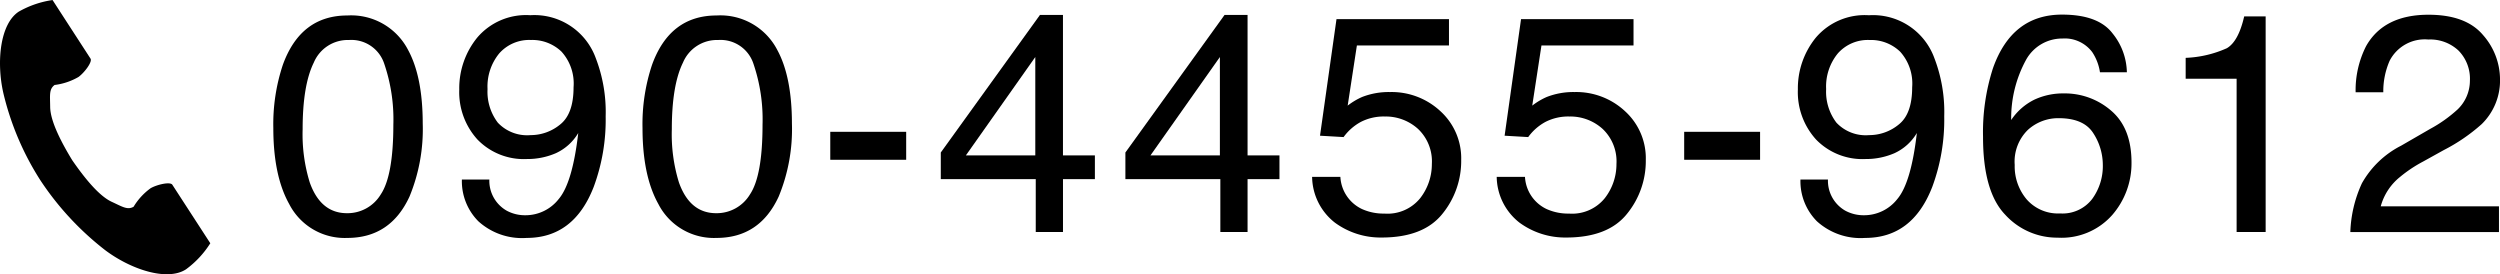
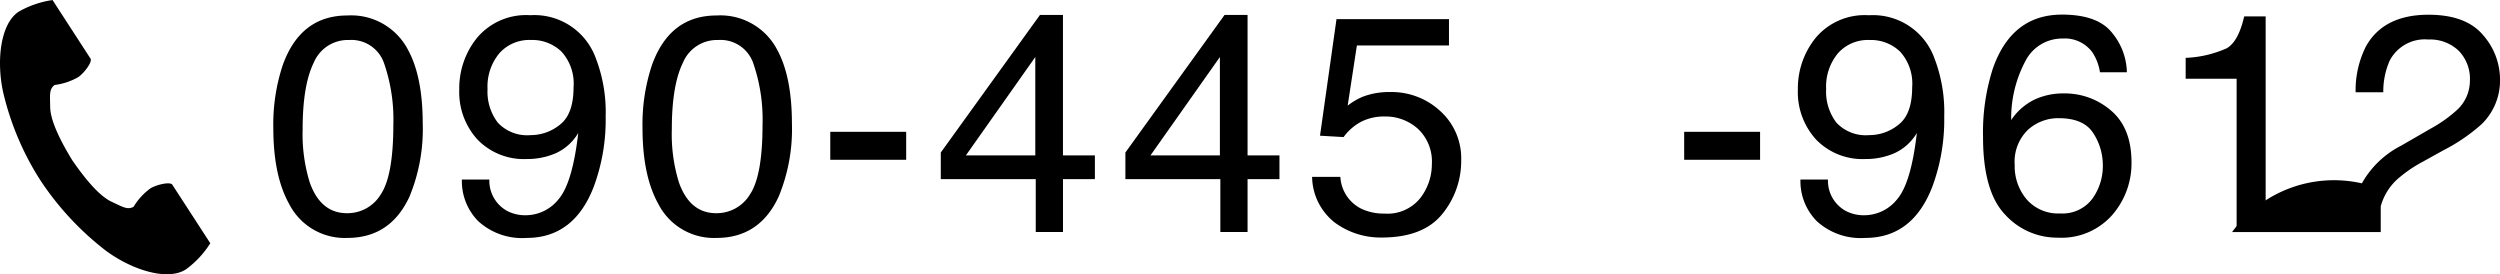
<svg xmlns="http://www.w3.org/2000/svg" viewBox="0 0 309.163 33.916">
  <title>icon--tel</title>
  <g id="レイヤー_2" data-name="レイヤー 2">
    <g id="サイズのライン">
      <path d="M50.477,6.2q1.794,3.309,1.8,9.068A21.846,21.846,0,0,1,50.645,24.3q-2.355,5.122-7.7,5.123a7.712,7.712,0,0,1-7.18-4.189q-1.963-3.5-1.964-9.386a23.2,23.2,0,0,1,1.178-7.834q2.207-6.1,7.984-6.1A7.914,7.914,0,0,1,50.477,6.2ZM47.09,24.038q1.552-2.319,1.555-8.638A21.294,21.294,0,0,0,47.52,7.892a4.274,4.274,0,0,0-4.363-2.945,4.562,4.562,0,0,0-4.355,2.8q-1.377,2.794-1.376,8.236a20.194,20.194,0,0,0,.88,6.582q1.349,3.8,4.607,3.8A4.8,4.8,0,0,0,47.09,24.038Z" />
      <path d="M60.516,22.205a4.254,4.254,0,0,0,2.15,3.852,4.762,4.762,0,0,0,2.319.561,5.212,5.212,0,0,0,4.113-2.01q1.7-2.01,2.412-8.161a6.243,6.243,0,0,1-2.776,2.5,8.827,8.827,0,0,1-3.562.719,7.978,7.978,0,0,1-6.124-2.409,8.71,8.71,0,0,1-2.253-6.2A9.925,9.925,0,0,1,59.02,4.645a7.923,7.923,0,0,1,6.562-2.764A8.072,8.072,0,0,1,73.661,7.15,18.579,18.579,0,0,1,74.9,14.4a23.848,23.848,0,0,1-1.478,8.707q-2.448,6.317-8.3,6.316a8.041,8.041,0,0,1-5.965-2.057,7.031,7.031,0,0,1-2.038-5.161Zm8.76-6.813q1.655-1.315,1.654-4.6a5.877,5.877,0,0,0-1.486-4.4,5.2,5.2,0,0,0-3.785-1.447A4.945,4.945,0,0,0,61.741,6.6a6.455,6.455,0,0,0-1.45,4.416,6.321,6.321,0,0,0,1.272,4.153,4.967,4.967,0,0,0,4.058,1.54A5.735,5.735,0,0,0,69.276,15.392Z" />
      <path d="M96.134,6.2q1.794,3.309,1.8,9.068A21.83,21.83,0,0,1,96.3,24.3q-2.355,5.122-7.7,5.123a7.715,7.715,0,0,1-7.18-4.189q-1.962-3.5-1.963-9.386a23.2,23.2,0,0,1,1.178-7.834q2.207-6.1,7.985-6.1A7.913,7.913,0,0,1,96.134,6.2ZM92.747,24.038Q94.3,21.719,94.3,15.4a21.344,21.344,0,0,0-1.123-7.508,4.277,4.277,0,0,0-4.364-2.945,4.563,4.563,0,0,0-4.355,2.8q-1.377,2.794-1.377,8.236a20.163,20.163,0,0,0,.881,6.582q1.349,3.8,4.608,3.8A4.8,4.8,0,0,0,92.747,24.038Z" />
      <path d="M102.676,16.3h9.387v3.459h-9.387Z" />
      <path d="M128.086,28.694V22.15H116.343V18.859L128.61,1.843h2.842V19.214H135.4V22.15h-3.945v6.544Zm-.056-9.48V7.052l-8.582,12.162Z" />
      <path d="M150.914,28.694V22.15H139.172V18.859L151.438,1.843h2.842V19.214h3.945V22.15H154.28v6.544Zm-.056-9.48V7.052l-8.582,12.162Z" />
      <path d="M165.758,21.869a4.668,4.668,0,0,0,2.674,3.983,6.46,6.46,0,0,0,2.768.56,5.193,5.193,0,0,0,4.431-1.907,6.847,6.847,0,0,0,1.44-4.225,5.525,5.525,0,0,0-1.711-4.338,5.939,5.939,0,0,0-4.1-1.534,6.173,6.173,0,0,0-2.982.674,6.39,6.39,0,0,0-2.123,1.869l-2.916-.168,2.039-14.416h13.91V5.62H167.8l-1.14,7.442A8.368,8.368,0,0,1,168.432,12a9.027,9.027,0,0,1,3.46-.617,8.85,8.85,0,0,1,6.245,2.375,7.856,7.856,0,0,1,2.562,6.021,10.333,10.333,0,0,1-2.347,6.694q-2.346,2.9-7.488,2.9a9.533,9.533,0,0,1-5.787-1.842,7.3,7.3,0,0,1-2.815-5.656Z" />
-       <path d="M188.587,21.869a4.67,4.67,0,0,0,2.674,3.983,6.453,6.453,0,0,0,2.768.56,5.19,5.19,0,0,0,4.43-1.907A6.842,6.842,0,0,0,199.9,20.28a5.521,5.521,0,0,0-1.711-4.338,5.942,5.942,0,0,0-4.1-1.534,6.179,6.179,0,0,0-2.982.674,6.4,6.4,0,0,0-2.122,1.869l-2.917-.168L188.1,2.367h13.91V5.62H190.625l-1.14,7.442A8.348,8.348,0,0,1,191.261,12a9.027,9.027,0,0,1,3.46-.617,8.848,8.848,0,0,1,6.244,2.375,7.854,7.854,0,0,1,2.563,6.021,10.328,10.328,0,0,1-2.348,6.694q-2.346,2.9-7.488,2.9a9.535,9.535,0,0,1-5.787-1.842,7.306,7.306,0,0,1-2.815-5.656Z" />
      <path d="M208.275,16.3h9.386v3.459h-9.386Z" />
      <path d="M226.055,22.205a4.256,4.256,0,0,0,2.15,3.852,4.762,4.762,0,0,0,2.319.561,5.212,5.212,0,0,0,4.113-2.01q1.7-2.01,2.412-8.161a6.243,6.243,0,0,1-2.776,2.5,8.827,8.827,0,0,1-3.562.719,7.978,7.978,0,0,1-6.124-2.409,8.71,8.71,0,0,1-2.253-6.2,9.925,9.925,0,0,1,2.225-6.407,7.924,7.924,0,0,1,6.563-2.764A8.071,8.071,0,0,1,239.2,7.15a18.579,18.579,0,0,1,1.234,7.25,23.848,23.848,0,0,1-1.478,8.707q-2.448,6.317-8.3,6.316a8.042,8.042,0,0,1-5.965-2.057,7.031,7.031,0,0,1-2.038-5.161Zm8.76-6.813q1.655-1.315,1.654-4.6a5.877,5.877,0,0,0-1.486-4.4A5.2,5.2,0,0,0,231.2,4.947,4.946,4.946,0,0,0,227.28,6.6a6.455,6.455,0,0,0-1.45,4.416,6.321,6.321,0,0,0,1.272,4.153,4.967,4.967,0,0,0,4.058,1.54A5.735,5.735,0,0,0,234.815,15.392Z" />
      <path d="M261.252,4.134a7.854,7.854,0,0,1,1.768,4.8h-3.328a6.145,6.145,0,0,0-.954-2.487,4.245,4.245,0,0,0-3.684-1.683,5.1,5.1,0,0,0-4.487,2.609,15.026,15.026,0,0,0-1.852,7.469,7.325,7.325,0,0,1,2.917-2.542,8.406,8.406,0,0,1,3.59-.748,8.74,8.74,0,0,1,5.872,2.15q2.505,2.149,2.5,6.413a9.731,9.731,0,0,1-2.374,6.46,8.366,8.366,0,0,1-6.77,2.815,8.683,8.683,0,0,1-6.488-2.852q-2.73-2.852-2.729-9.6a25.812,25.812,0,0,1,1.216-8.47Q248.789,1.806,255,1.806,259.486,1.806,261.252,4.134Zm-2.524,20.474a6.9,6.9,0,0,0,1.318-4.216,7.214,7.214,0,0,0-1.177-3.918q-1.181-1.86-4.283-1.86a5.58,5.58,0,0,0-3.8,1.44,5.472,5.472,0,0,0-1.637,4.338,6.33,6.33,0,0,0,1.486,4.272,5.146,5.146,0,0,0,4.123,1.73A4.617,4.617,0,0,0,258.728,24.608Z" />
      <path d="M270.291,9.734V7.154a13.711,13.711,0,0,0,5.086-1.188q1.439-.831,2.151-3.936h2.654V28.694h-3.59V9.734Z" />
-       <path d="M292.082,22.673a11.576,11.576,0,0,1,4.852-4.656l3.59-2.075a16.873,16.873,0,0,0,3.385-2.4,4.934,4.934,0,0,0,1.533-3.559,4.971,4.971,0,0,0-1.4-3.719,5.106,5.106,0,0,0-3.74-1.377,4.884,4.884,0,0,0-4.786,2.625,9.423,9.423,0,0,0-.785,3.9h-3.422a12.035,12.035,0,0,1,1.29-5.7q2.188-3.89,7.723-3.889,4.6,0,6.721,2.486a8.324,8.324,0,0,1,2.123,5.535,7.523,7.523,0,0,1-2.262,5.5,22.142,22.142,0,0,1-4.694,3.216l-2.562,1.421a16.663,16.663,0,0,0-2.879,1.926,7.014,7.014,0,0,0-2.355,3.609h14.621v3.179h-18.38A15.588,15.588,0,0,1,292.082,22.673Z" />
+       <path d="M292.082,22.673a11.576,11.576,0,0,1,4.852-4.656l3.59-2.075a16.873,16.873,0,0,0,3.385-2.4,4.934,4.934,0,0,0,1.533-3.559,4.971,4.971,0,0,0-1.4-3.719,5.106,5.106,0,0,0-3.74-1.377,4.884,4.884,0,0,0-4.786,2.625,9.423,9.423,0,0,0-.785,3.9h-3.422a12.035,12.035,0,0,1,1.29-5.7q2.188-3.89,7.723-3.889,4.6,0,6.721,2.486a8.324,8.324,0,0,1,2.123,5.535,7.523,7.523,0,0,1-2.262,5.5,22.142,22.142,0,0,1-4.694,3.216l-2.562,1.421a16.663,16.663,0,0,0-2.879,1.926,7.014,7.014,0,0,0-2.355,3.609v3.179h-18.38A15.588,15.588,0,0,1,292.082,22.673Z" />
      <path d="M2.325,1.437C0,2.949-.463,7.673.417,11.523a34.786,34.786,0,0,0,4.6,10.809,36.116,36.116,0,0,0,7.993,8.606c3.157,2.374,7.657,3.882,9.988,2.371a11.8,11.8,0,0,0,3.009-3.227l-1.252-1.93L21.31,22.844c-.256-.395-1.86-.034-2.675.427a7.752,7.752,0,0,0-2.112,2.295c-.754.435-1.385,0-2.7-.606C12.2,24.214,10.374,21.9,8.923,19.8c-1.325-2.181-2.7-4.791-2.718-6.576-.016-1.452-.155-2.2.55-2.716a7.768,7.768,0,0,0,2.956-.992c.754-.556,1.738-1.874,1.482-2.269L7.75,1.936,6.5.006A11.8,11.8,0,0,0,2.325,1.437Z" />
    </g>
  </g>
</svg>